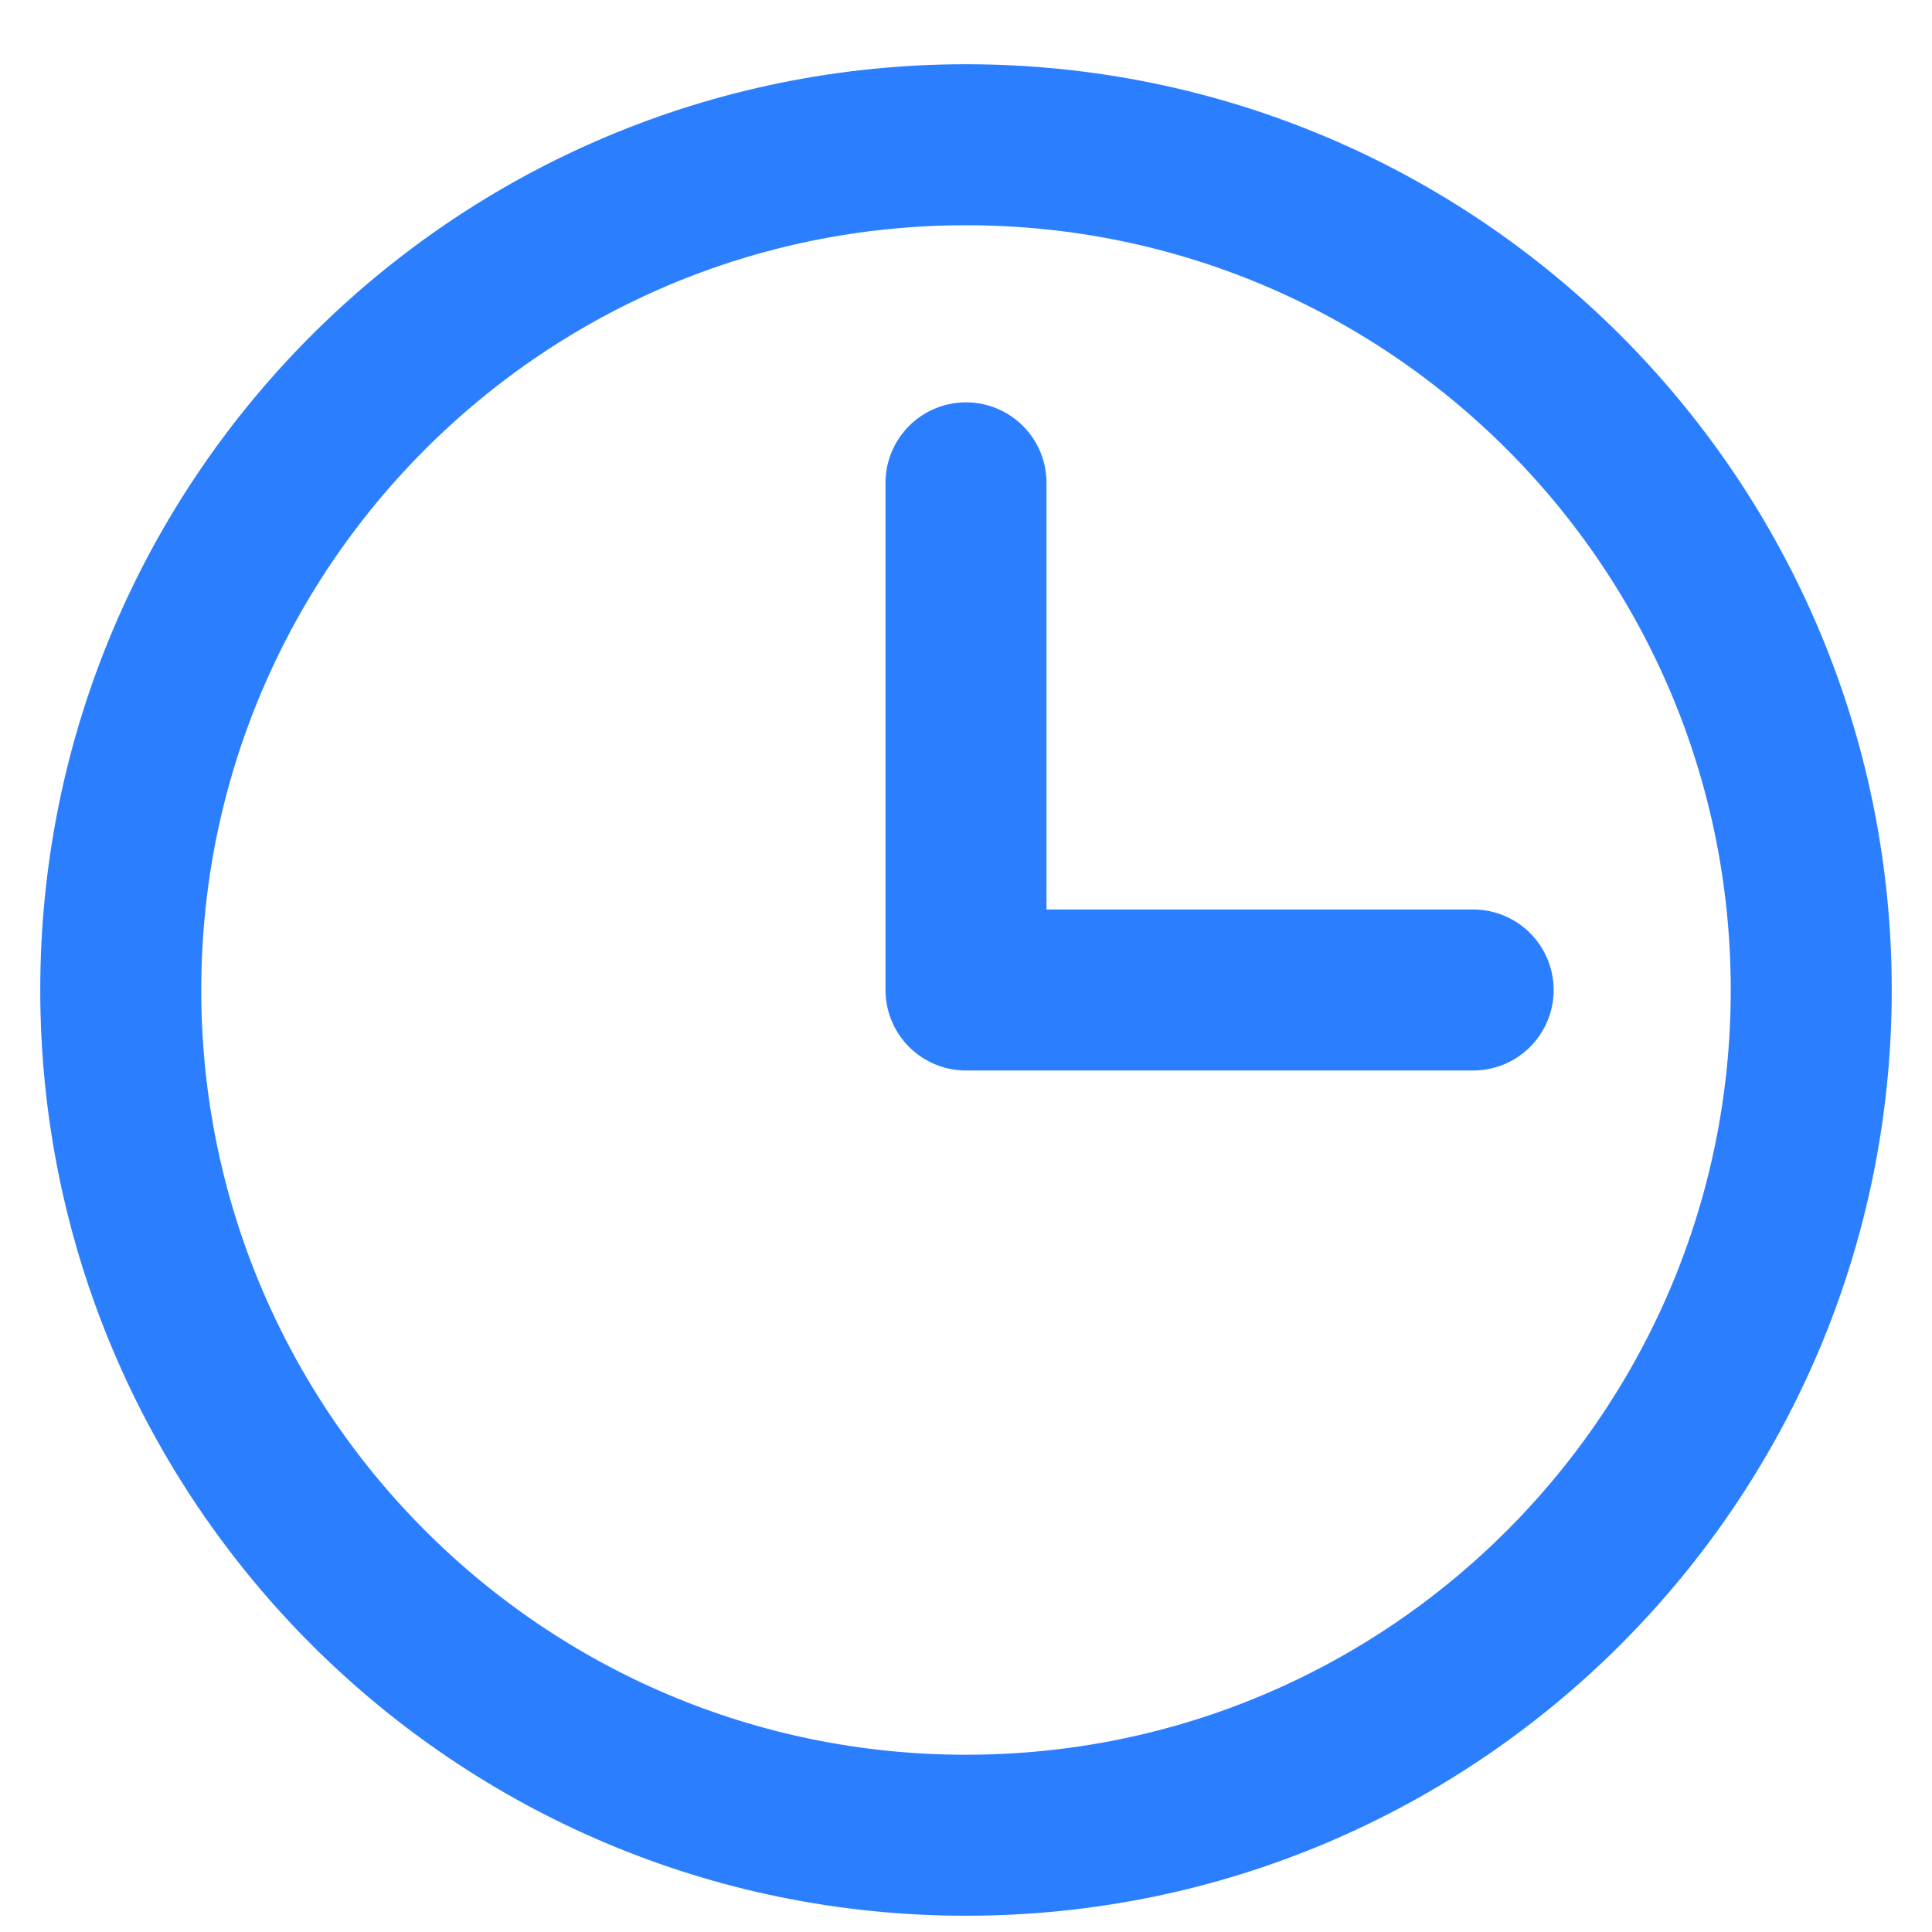
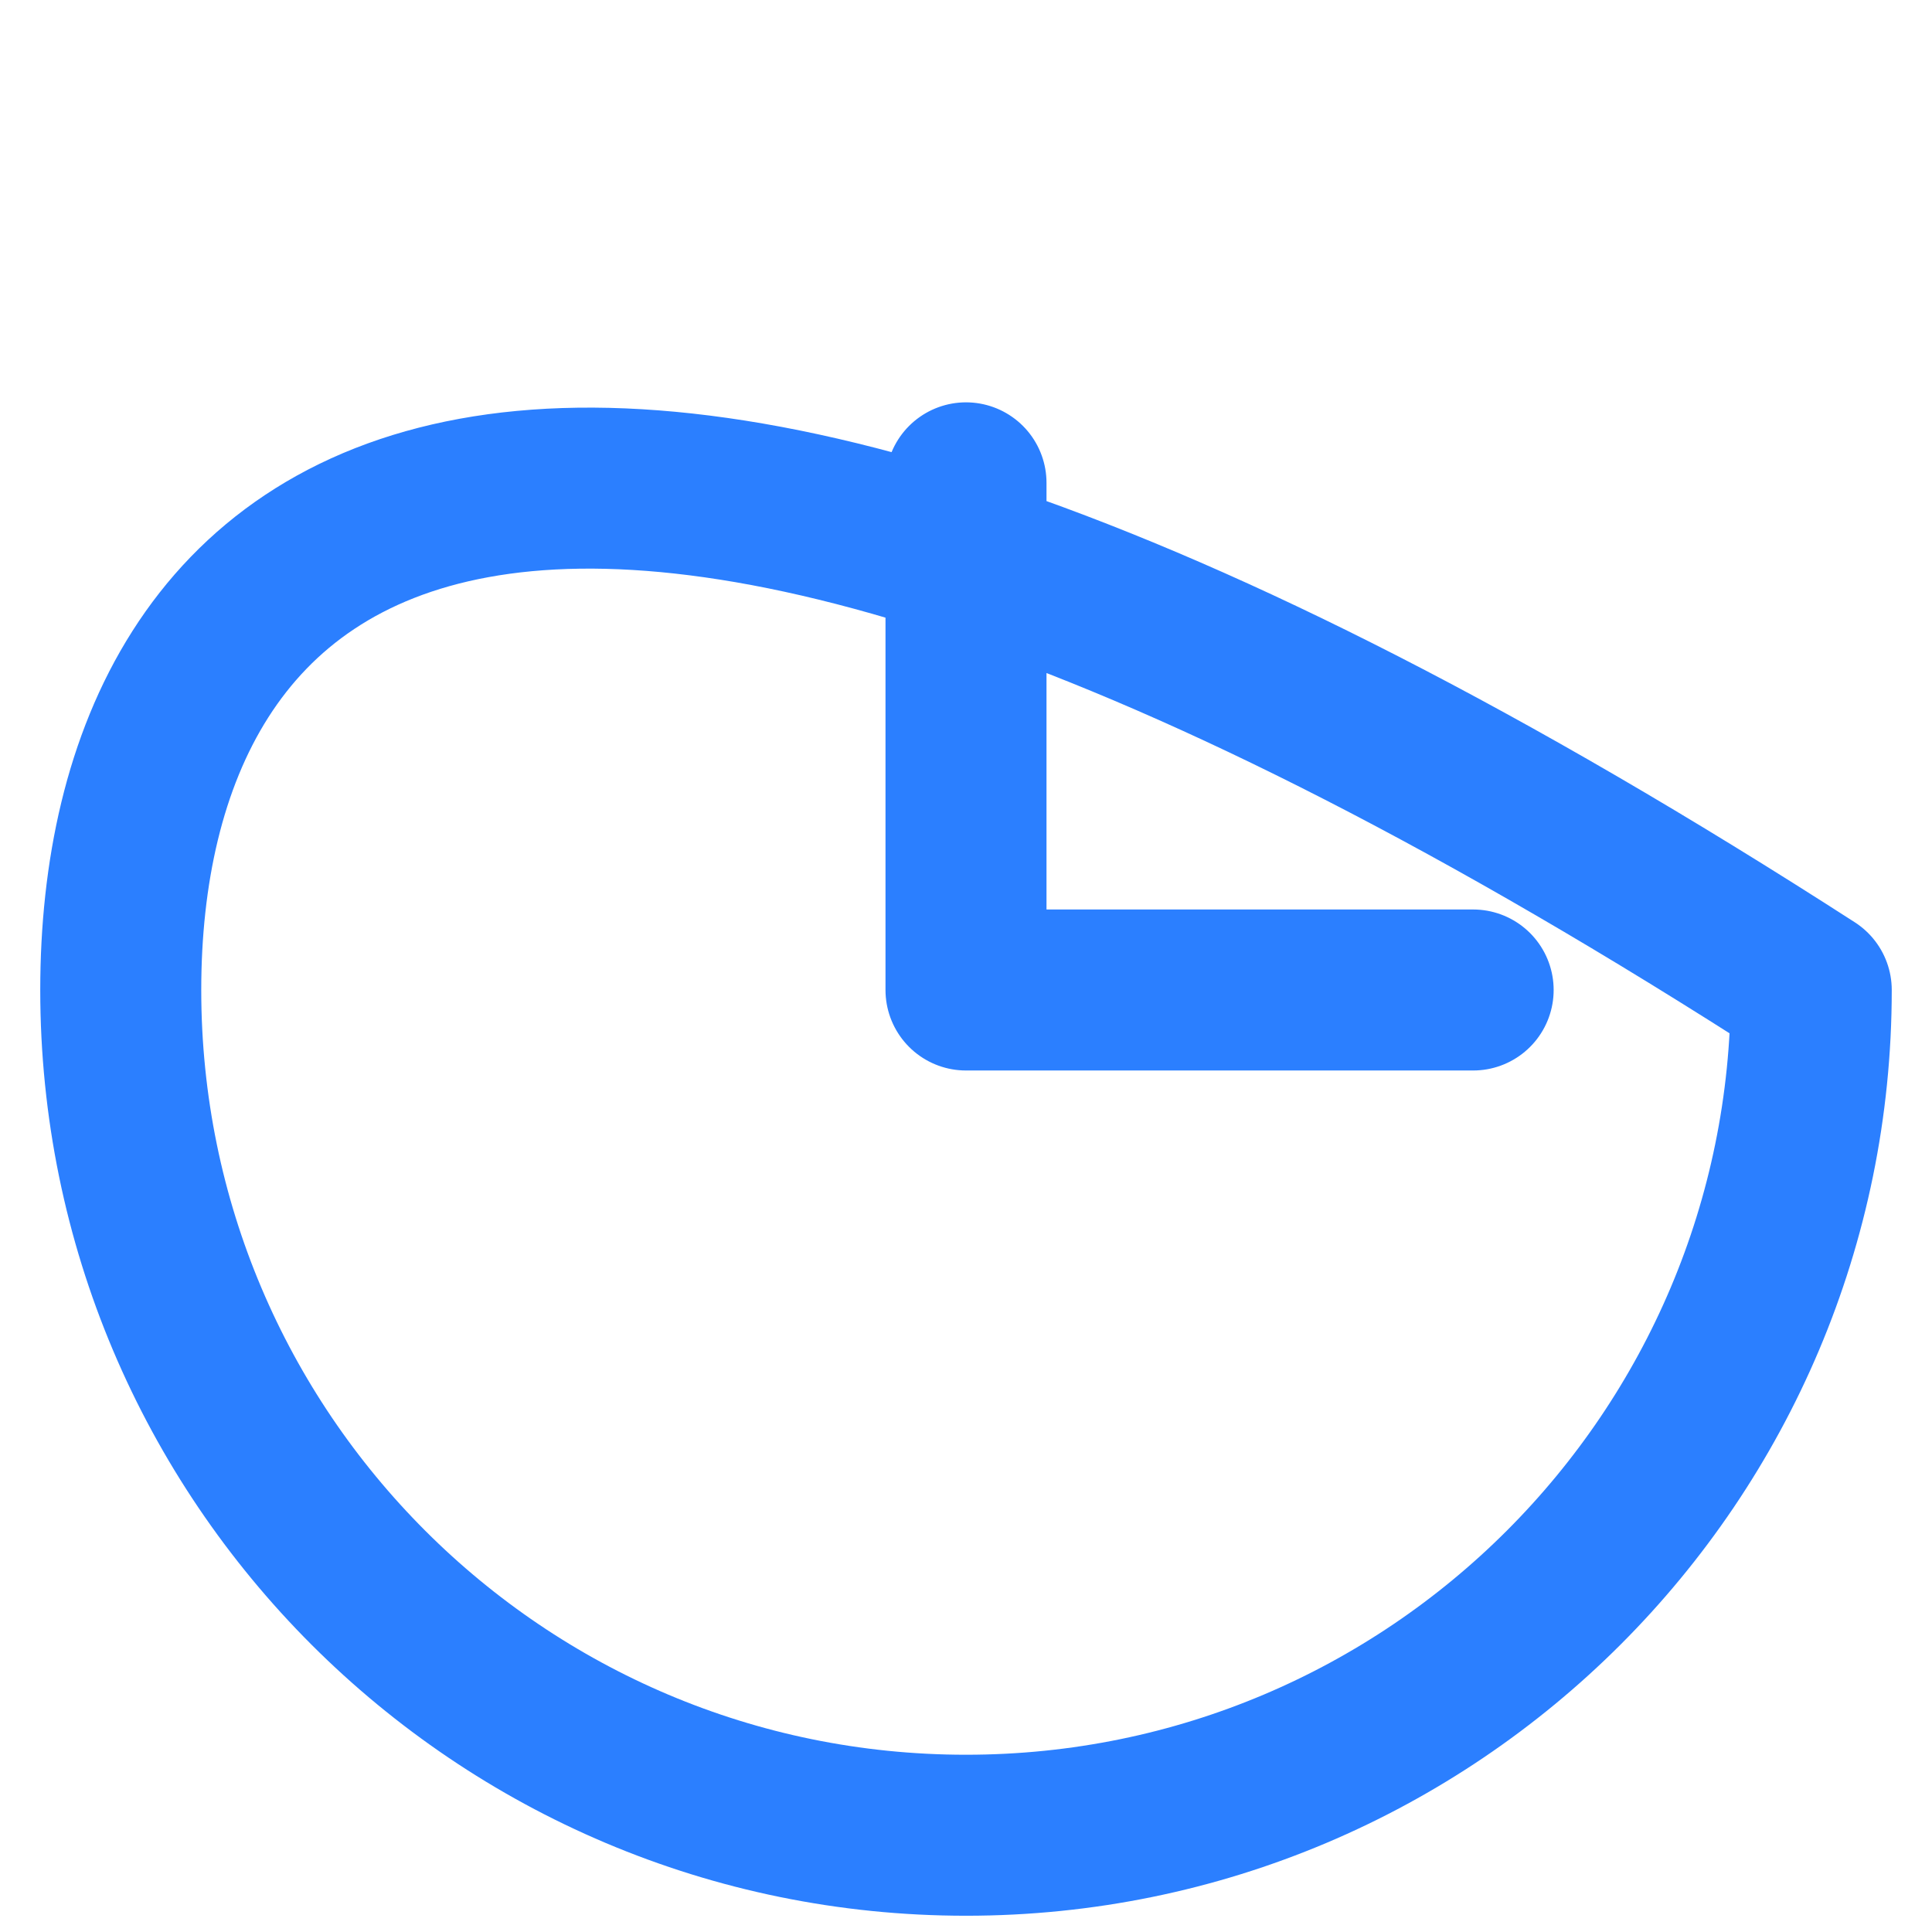
<svg xmlns="http://www.w3.org/2000/svg" width="24" height="24" viewBox="0 0 24 24" fill="none">
-   <path id="Vector" d="M12 5.998V12.298H18.3M12 22.798C17.799 22.798 22.5 18.096 22.5 12.298C22.5 6.499 17.799 1.798 12 1.798C6.201 1.798 1.5 6.499 1.5 12.298C1.5 18.096 6.201 22.798 12 22.798Z" stroke="#2B7FFF" stroke-width="2" stroke-linecap="round" stroke-linejoin="round" />
+   <path id="Vector" d="M12 5.998V12.298H18.3M12 22.798C17.799 22.798 22.5 18.096 22.5 12.298C6.201 1.798 1.5 6.499 1.5 12.298C1.5 18.096 6.201 22.798 12 22.798Z" stroke="#2B7FFF" stroke-width="2" stroke-linecap="round" stroke-linejoin="round" />
</svg>